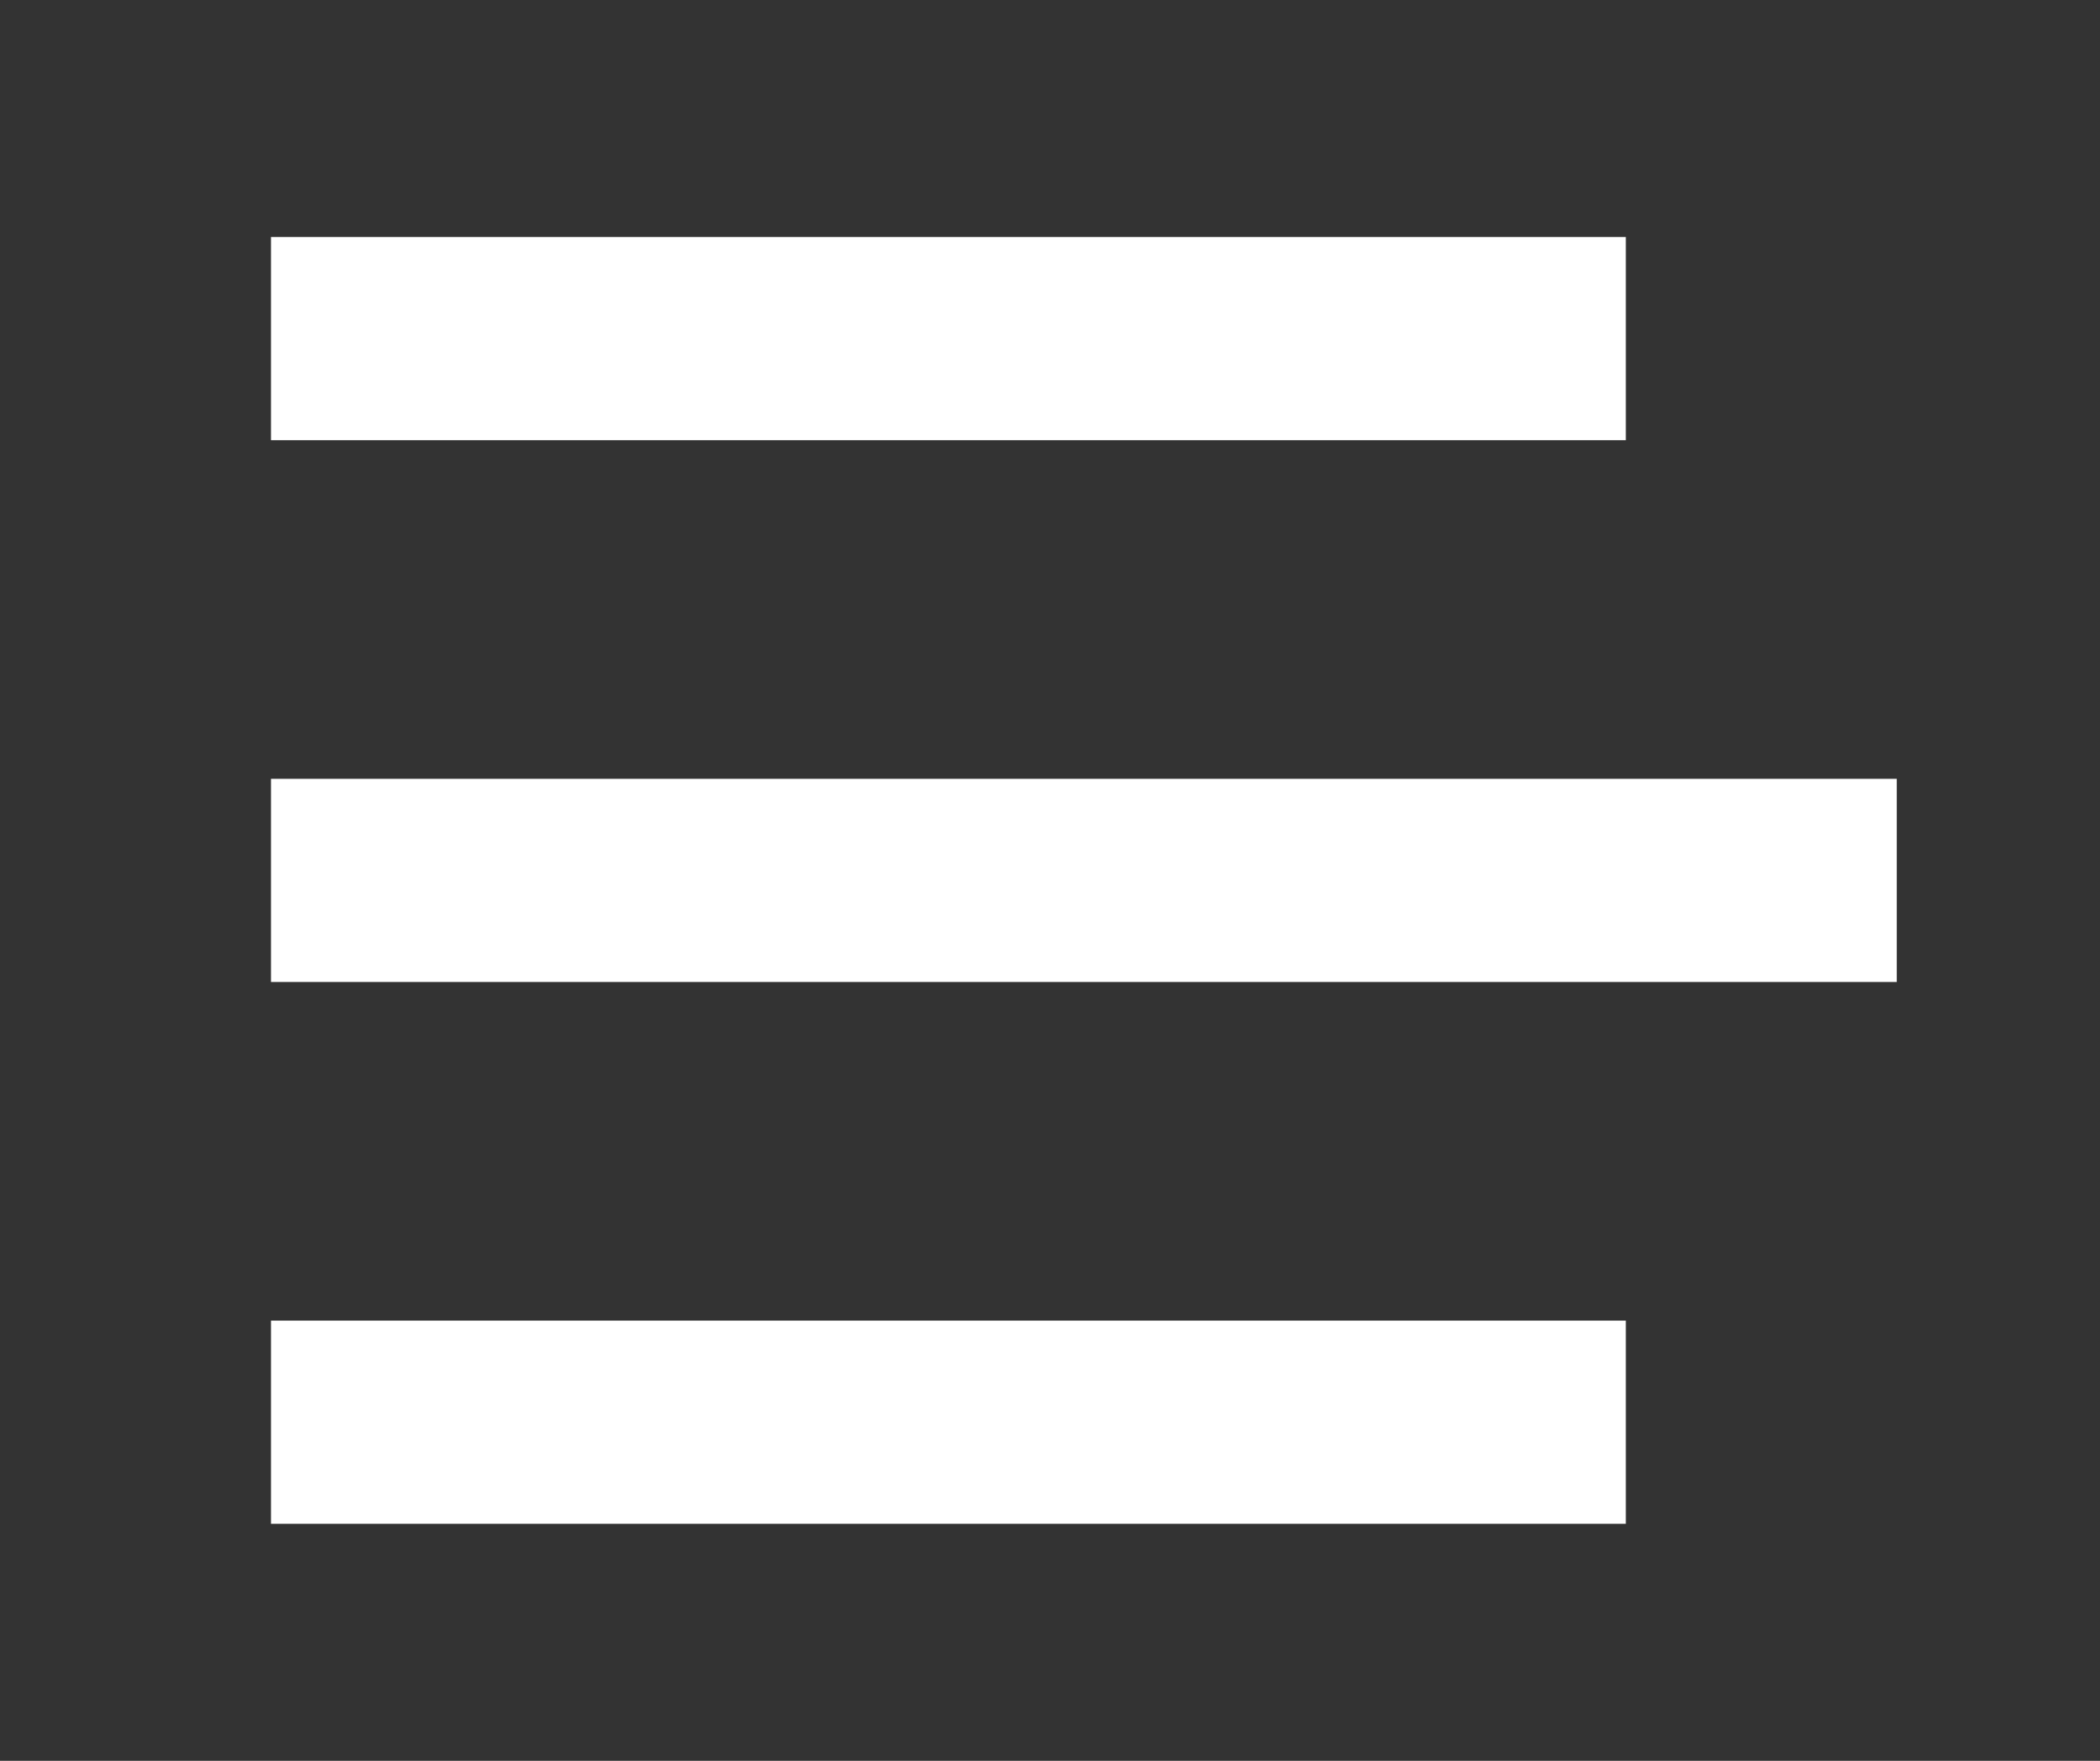
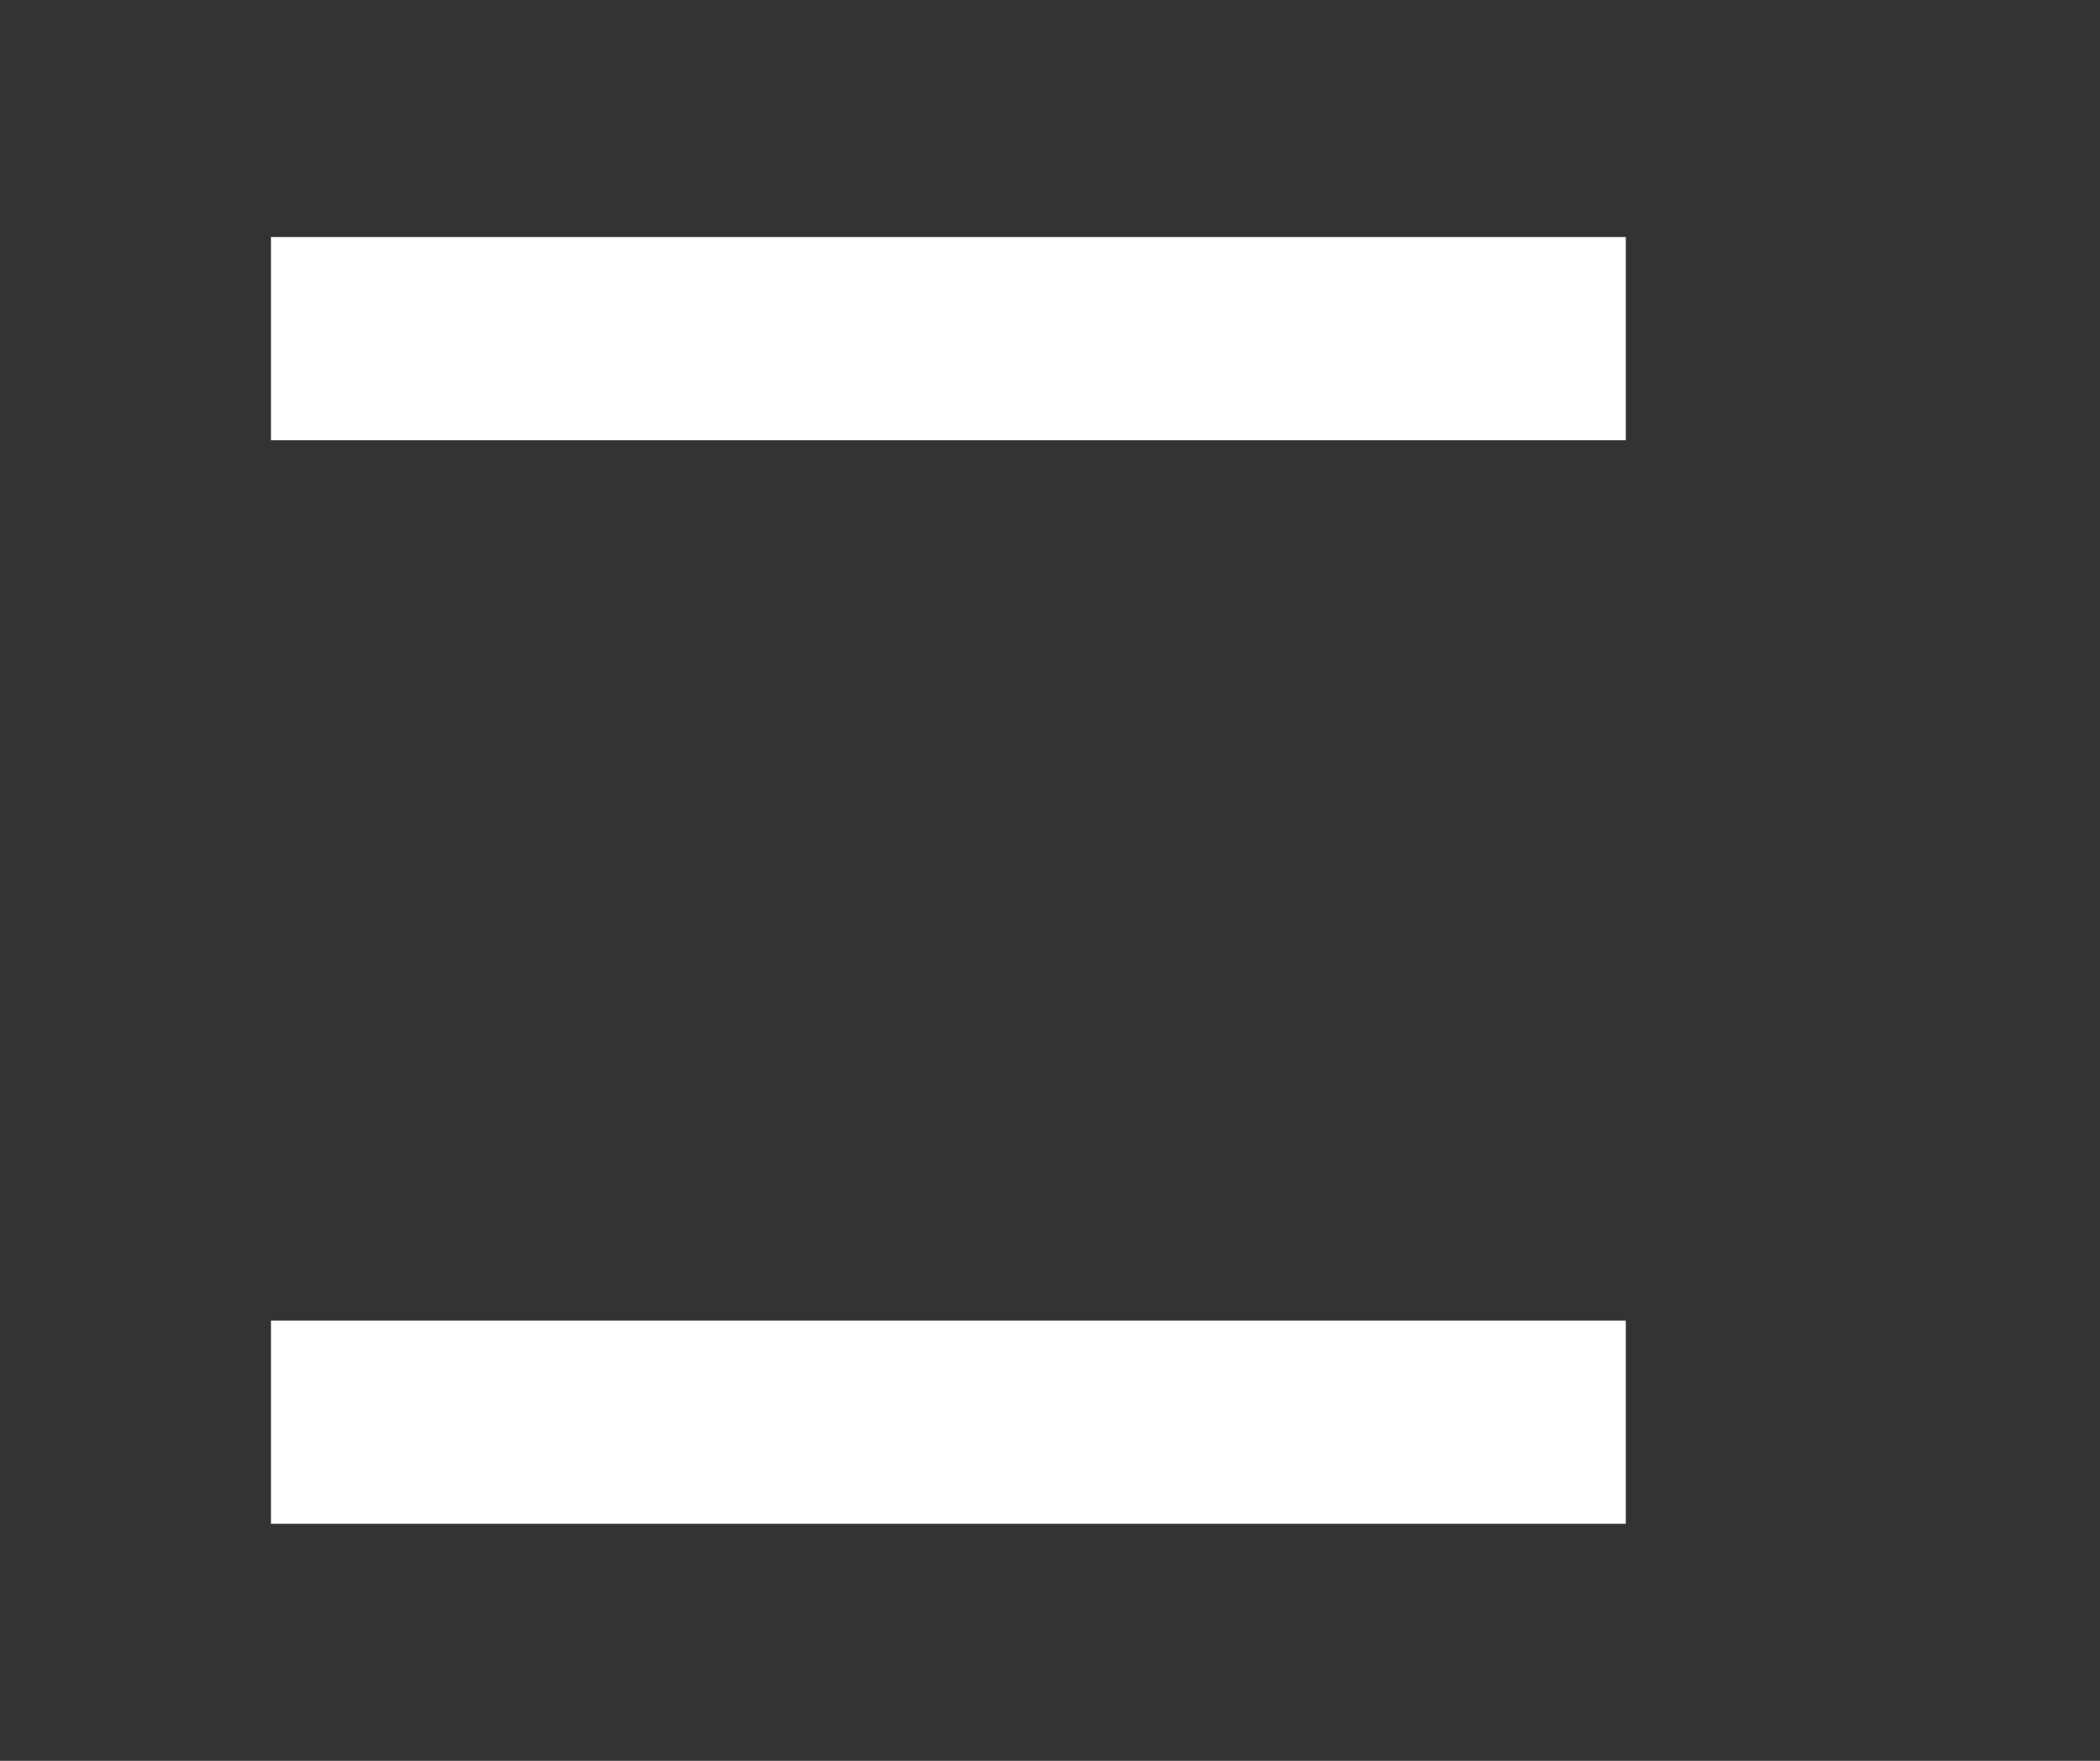
<svg xmlns="http://www.w3.org/2000/svg" width="31" height="26" viewBox="0 0 31 26">
  <rect x="0" y="0" width="31" height="26" fill="#333333" stroke="none" />
  <defs>
    <clipPath id="clip-burguer-menu">
      <rect width="31" height="26" />
    </clipPath>
  </defs>
  <g id="burguer-menu" clip-path="url(#clip-burguer-menu)">
    <g id="burguer-menu-2" data-name="burguer-menu" transform="translate(-21.5 -24.5)">
      <line id="Linha_12" data-name="Linha 12" x2="20" transform="translate(25.5 29.5)" fill="none" stroke="#fff" stroke-width="3" />
-       <line id="Linha_13" data-name="Linha 13" x2="24" transform="translate(25.5 37.5)" fill="none" stroke="#fff" stroke-width="3" />
      <line id="Linha_14" data-name="Linha 14" x2="20" transform="translate(25.5 45.5)" fill="none" stroke="#fff" stroke-width="3" />
    </g>
  </g>
</svg>